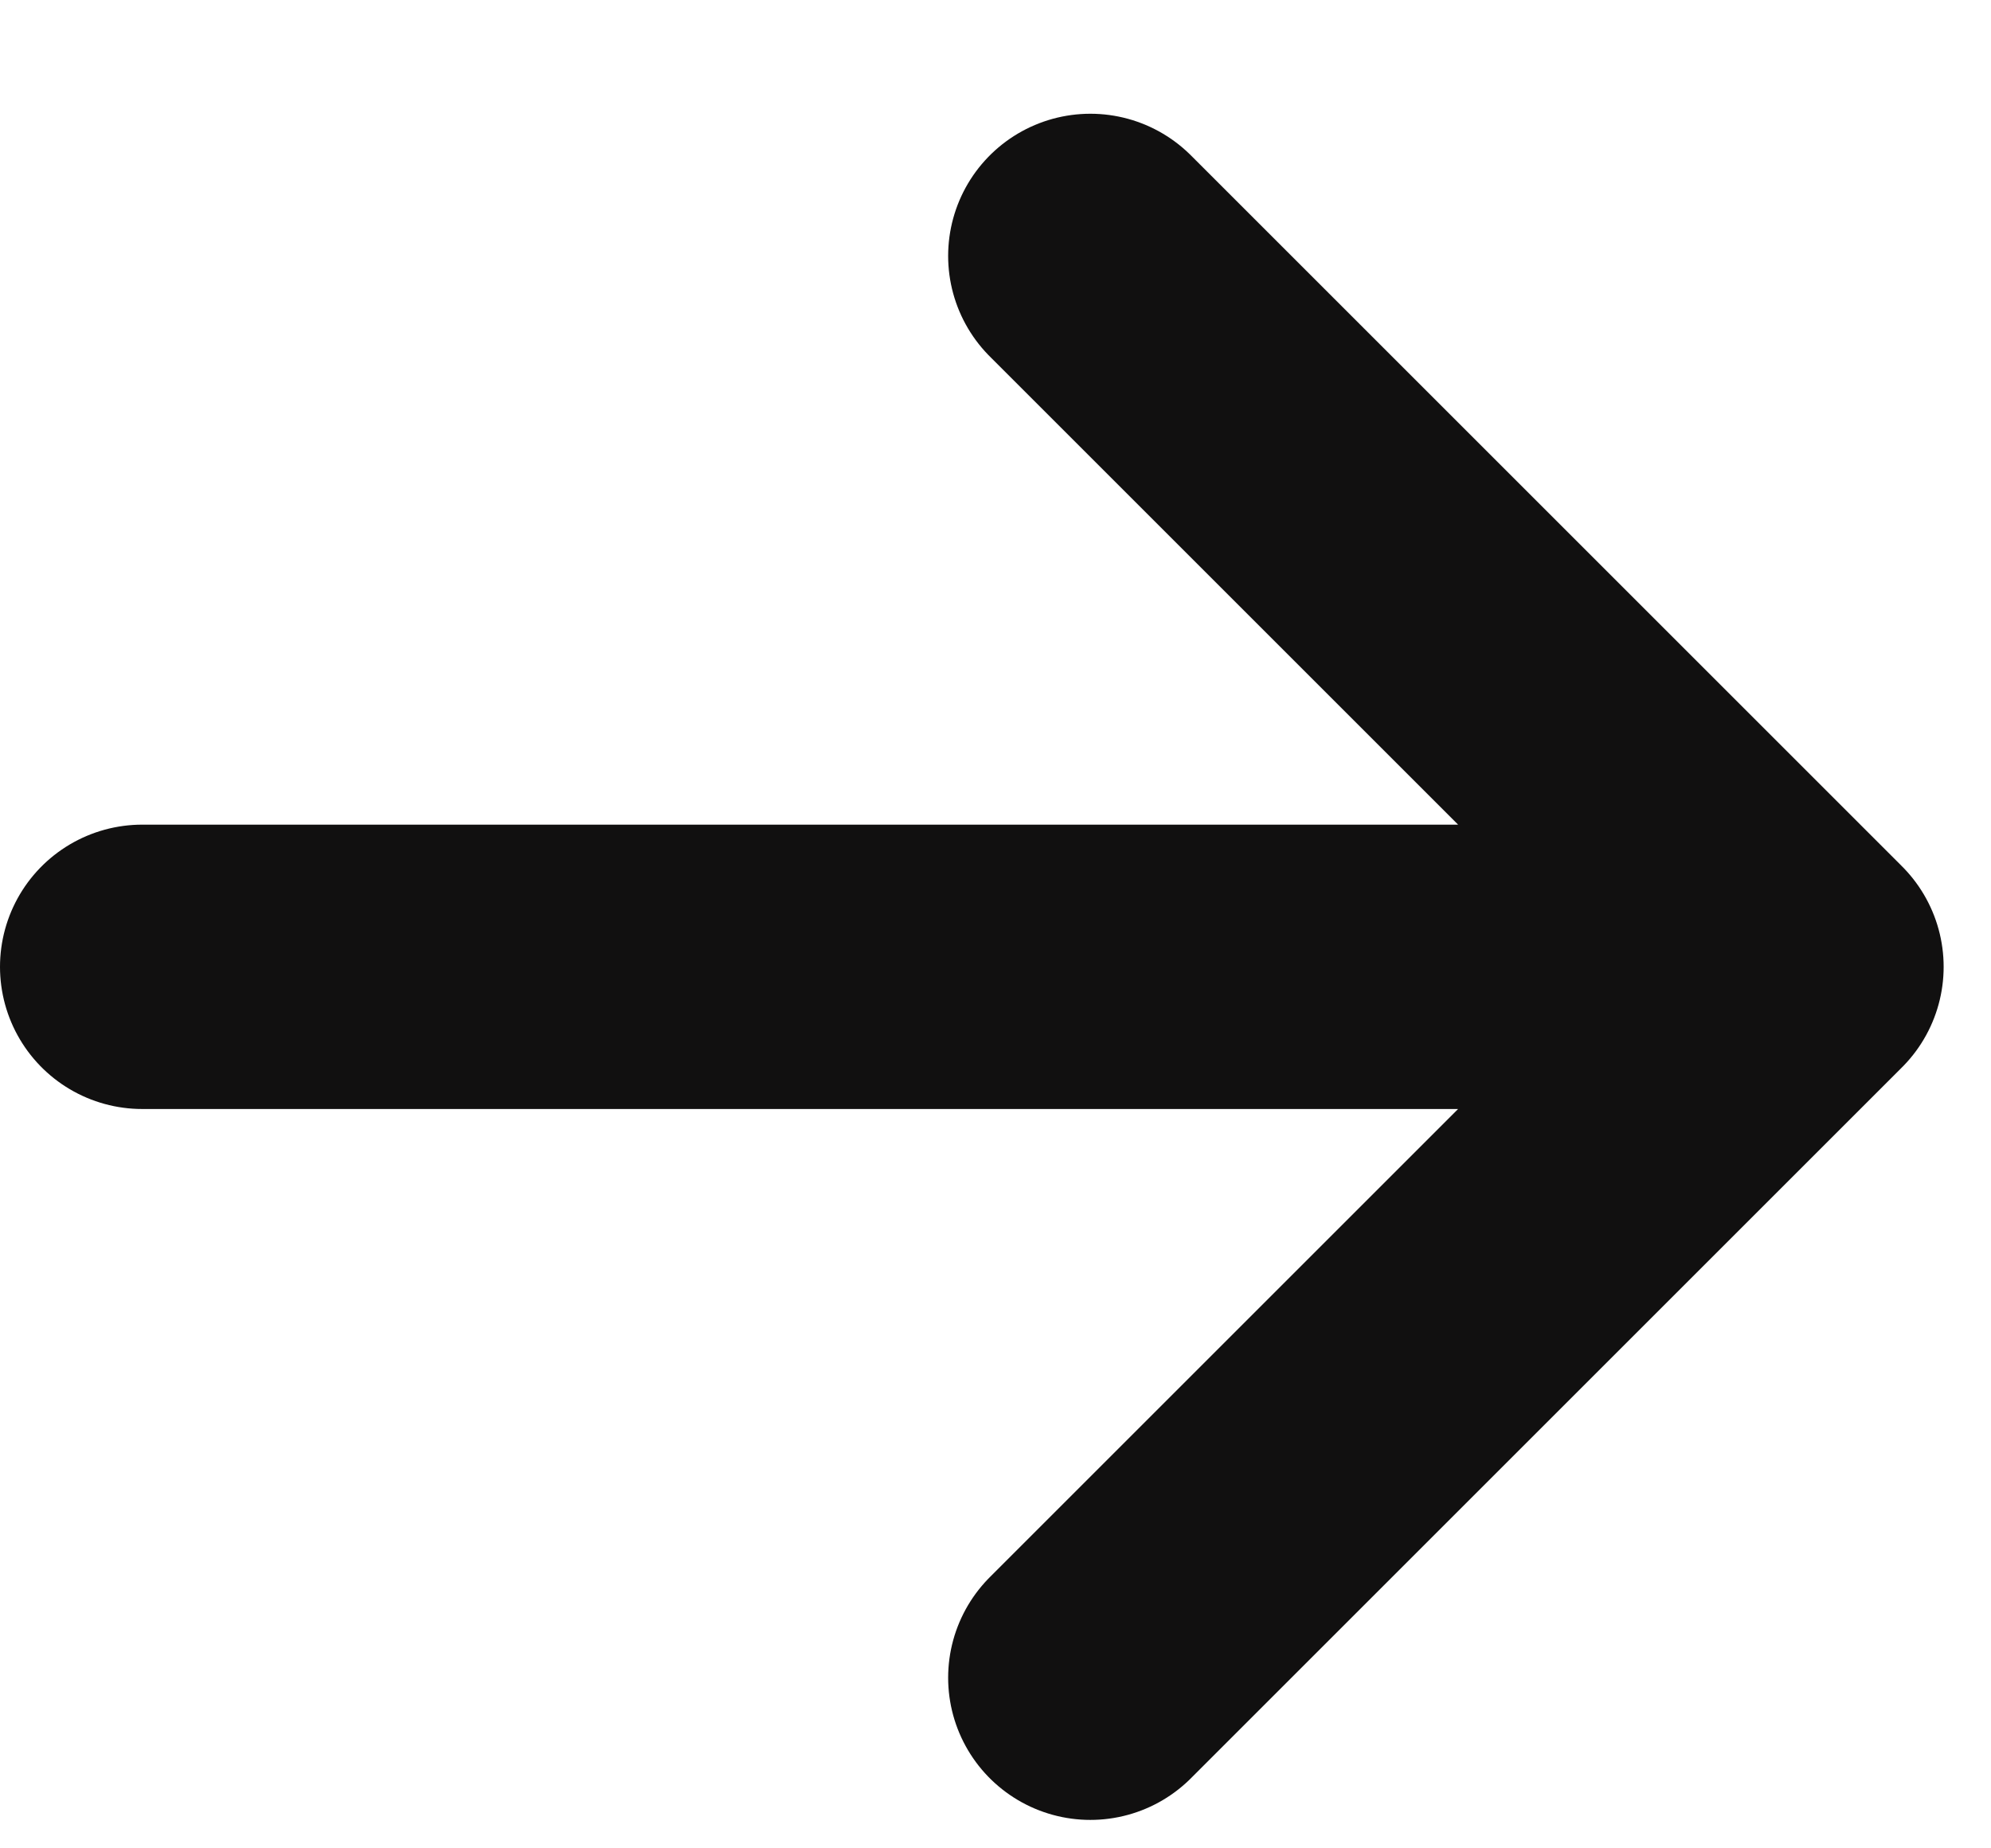
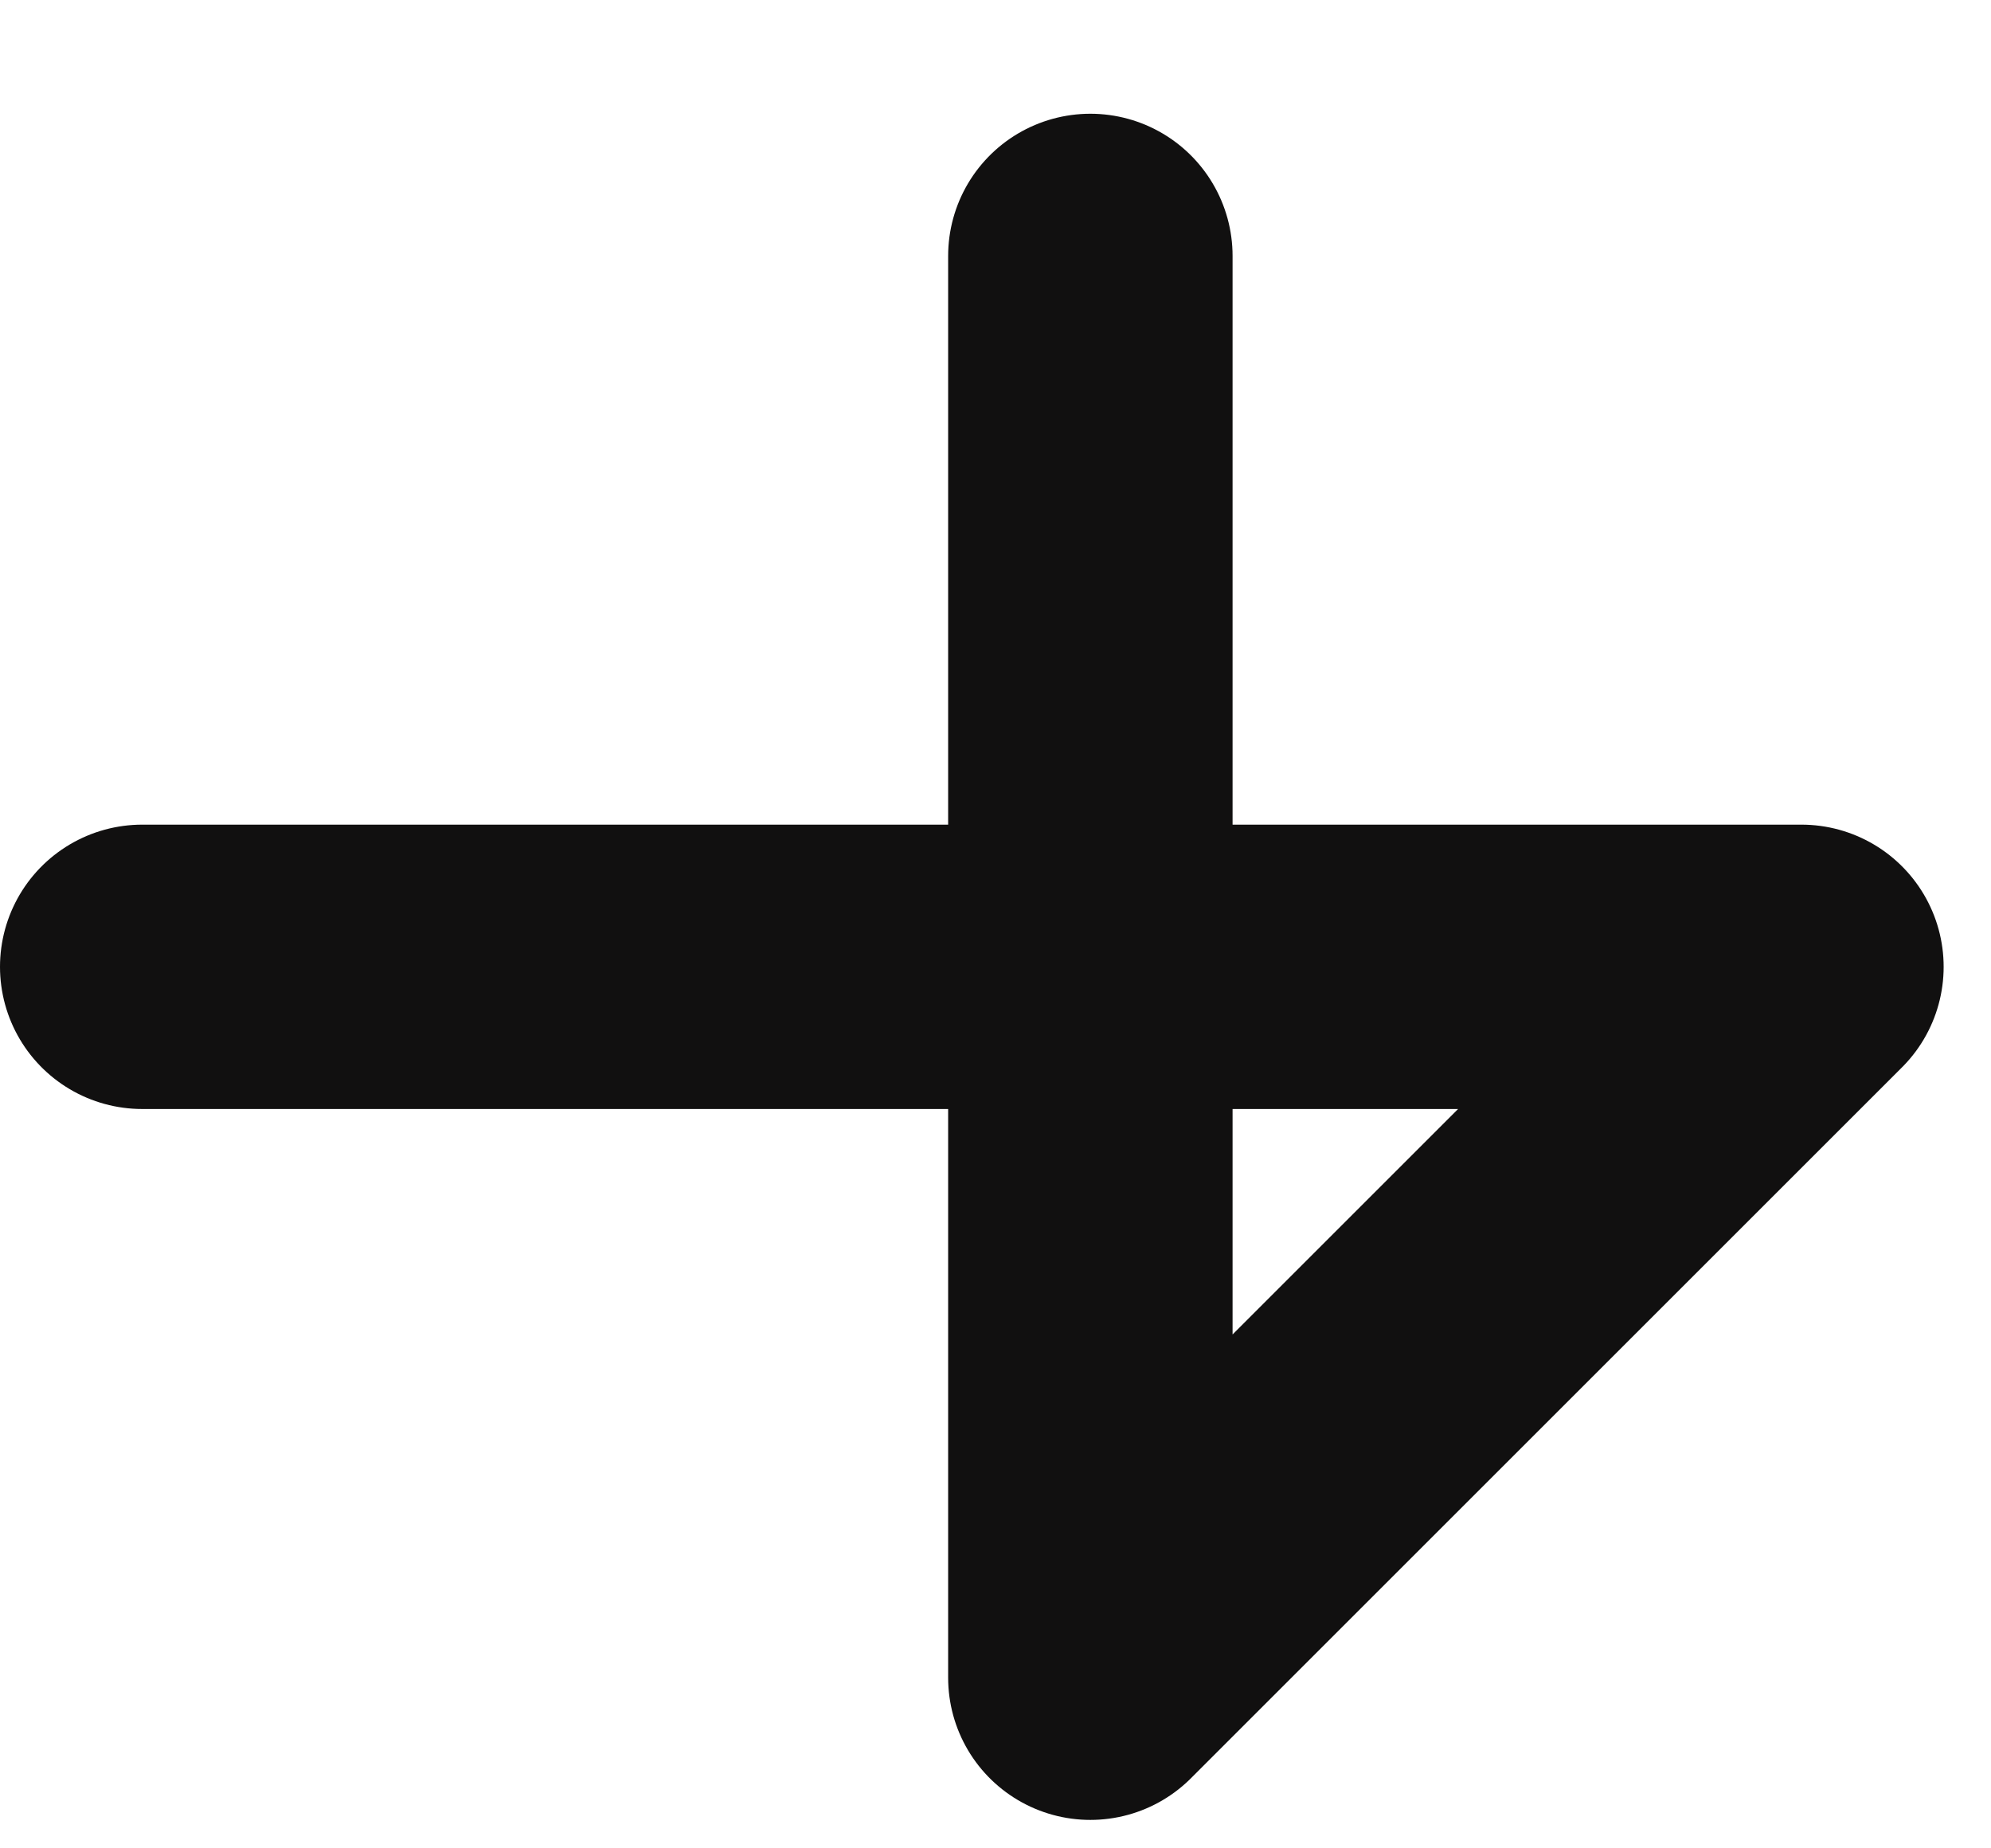
<svg xmlns="http://www.w3.org/2000/svg" width="14" height="13" viewBox="0 0 14 13" fill="none">
-   <path d="M12.667 6.8L1 6.8L12.667 6.8ZM7.667 11.8L12.667 6.8L7.667 11.8ZM7.667 1.8L12.667 6.8L7.667 1.8Z" fill="#111010" />
-   <path d="M12.667 6.8L1 6.8M12.667 6.8L7.667 11.8M12.667 6.8L7.667 1.8" stroke="#111010" stroke-width="2" stroke-linecap="round" stroke-linejoin="round" />
+   <path d="M12.667 6.8L1 6.8M12.667 6.8L7.667 11.8L7.667 1.8" stroke="#111010" stroke-width="2" stroke-linecap="round" stroke-linejoin="round" />
</svg>